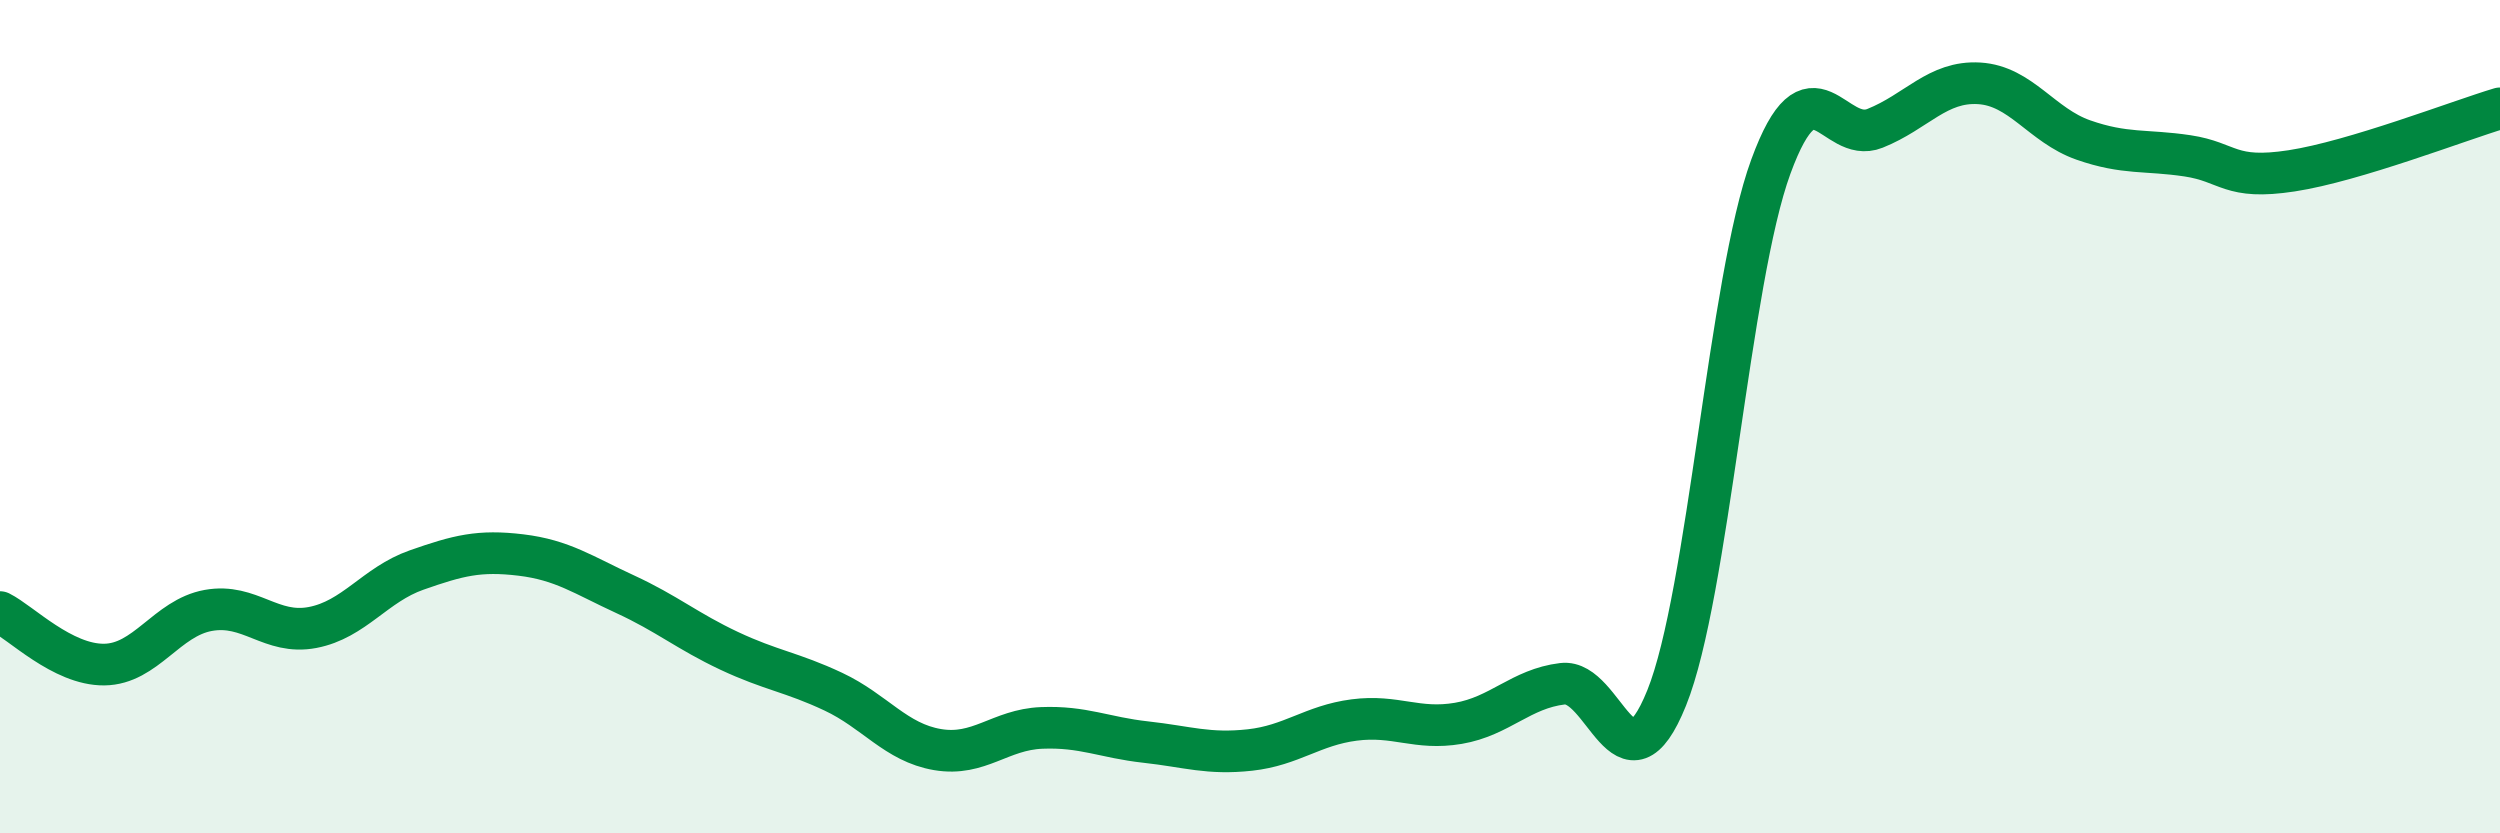
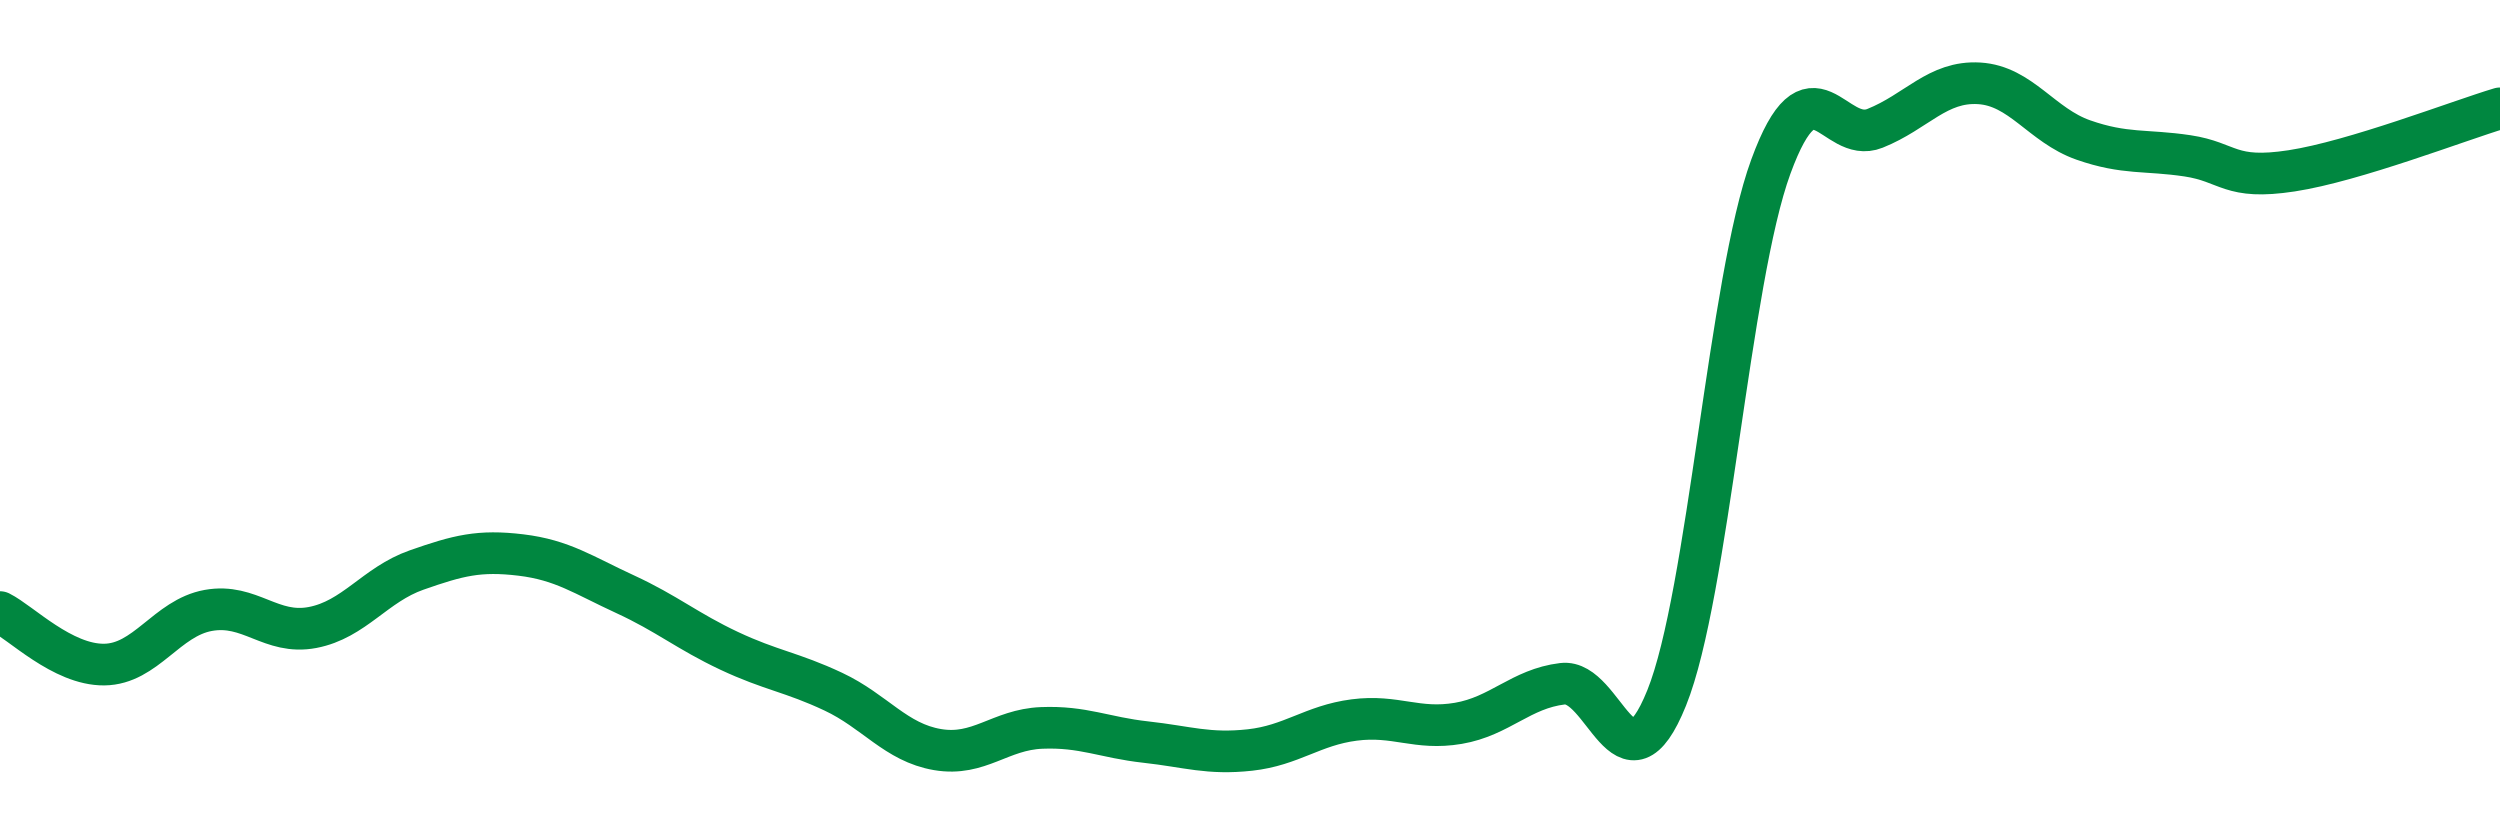
<svg xmlns="http://www.w3.org/2000/svg" width="60" height="20" viewBox="0 0 60 20">
-   <path d="M 0,14.69 C 0.5,14.94 1.5,15.96 2.5,15.95 C 3.5,15.94 4,14.83 5,14.65 C 6,14.47 6.5,15.25 7.5,15.06 C 8.5,14.87 9,14.03 10,13.68 C 11,13.33 11.5,13.2 12.5,13.32 C 13.5,13.44 14,13.8 15,14.26 C 16,14.72 16.5,15.15 17.5,15.62 C 18.5,16.09 19,16.13 20,16.6 C 21,17.07 21.5,17.82 22.5,17.99 C 23.5,18.16 24,17.51 25,17.47 C 26,17.43 26.5,17.7 27.5,17.81 C 28.5,17.92 29,18.11 30,18 C 31,17.89 31.5,17.41 32.5,17.28 C 33.5,17.15 34,17.53 35,17.36 C 36,17.19 36.5,16.53 37.5,16.41 C 38.5,16.29 39,19.23 40,16.75 C 41,14.27 41.5,6.73 42.5,4 C 43.5,1.27 44,3.48 45,3.08 C 46,2.68 46.5,1.94 47.5,2 C 48.5,2.06 49,3.01 50,3.36 C 51,3.71 51.5,3.59 52.5,3.74 C 53.5,3.89 53.5,4.33 55,4.1 C 56.5,3.87 59,2.9 60,2.6L60 20L0 20Z" fill="#008740" opacity="0.1" stroke-linecap="round" stroke-linejoin="round" />
  <path d="M 0,14.69 C 0.5,14.94 1.5,15.96 2.5,15.95 C 3.5,15.94 4,14.83 5,14.65 C 6,14.47 6.5,15.25 7.5,15.06 C 8.5,14.87 9,14.03 10,13.68 C 11,13.33 11.5,13.2 12.5,13.32 C 13.5,13.44 14,13.8 15,14.26 C 16,14.72 16.5,15.15 17.5,15.62 C 18.5,16.09 19,16.13 20,16.6 C 21,17.07 21.5,17.82 22.5,17.99 C 23.5,18.16 24,17.51 25,17.47 C 26,17.43 26.5,17.7 27.5,17.81 C 28.5,17.92 29,18.11 30,18 C 31,17.89 31.5,17.41 32.5,17.28 C 33.5,17.15 34,17.53 35,17.36 C 36,17.19 36.5,16.53 37.5,16.41 C 38.5,16.29 39,19.23 40,16.75 C 41,14.27 41.5,6.73 42.5,4 C 43.5,1.27 44,3.48 45,3.08 C 46,2.68 46.5,1.94 47.5,2 C 48.5,2.06 49,3.01 50,3.36 C 51,3.71 51.5,3.59 52.5,3.74 C 53.5,3.89 53.5,4.33 55,4.1 C 56.5,3.87 59,2.9 60,2.6" stroke="#008740" stroke-width="1" fill="none" stroke-linecap="round" stroke-linejoin="round" />
</svg>